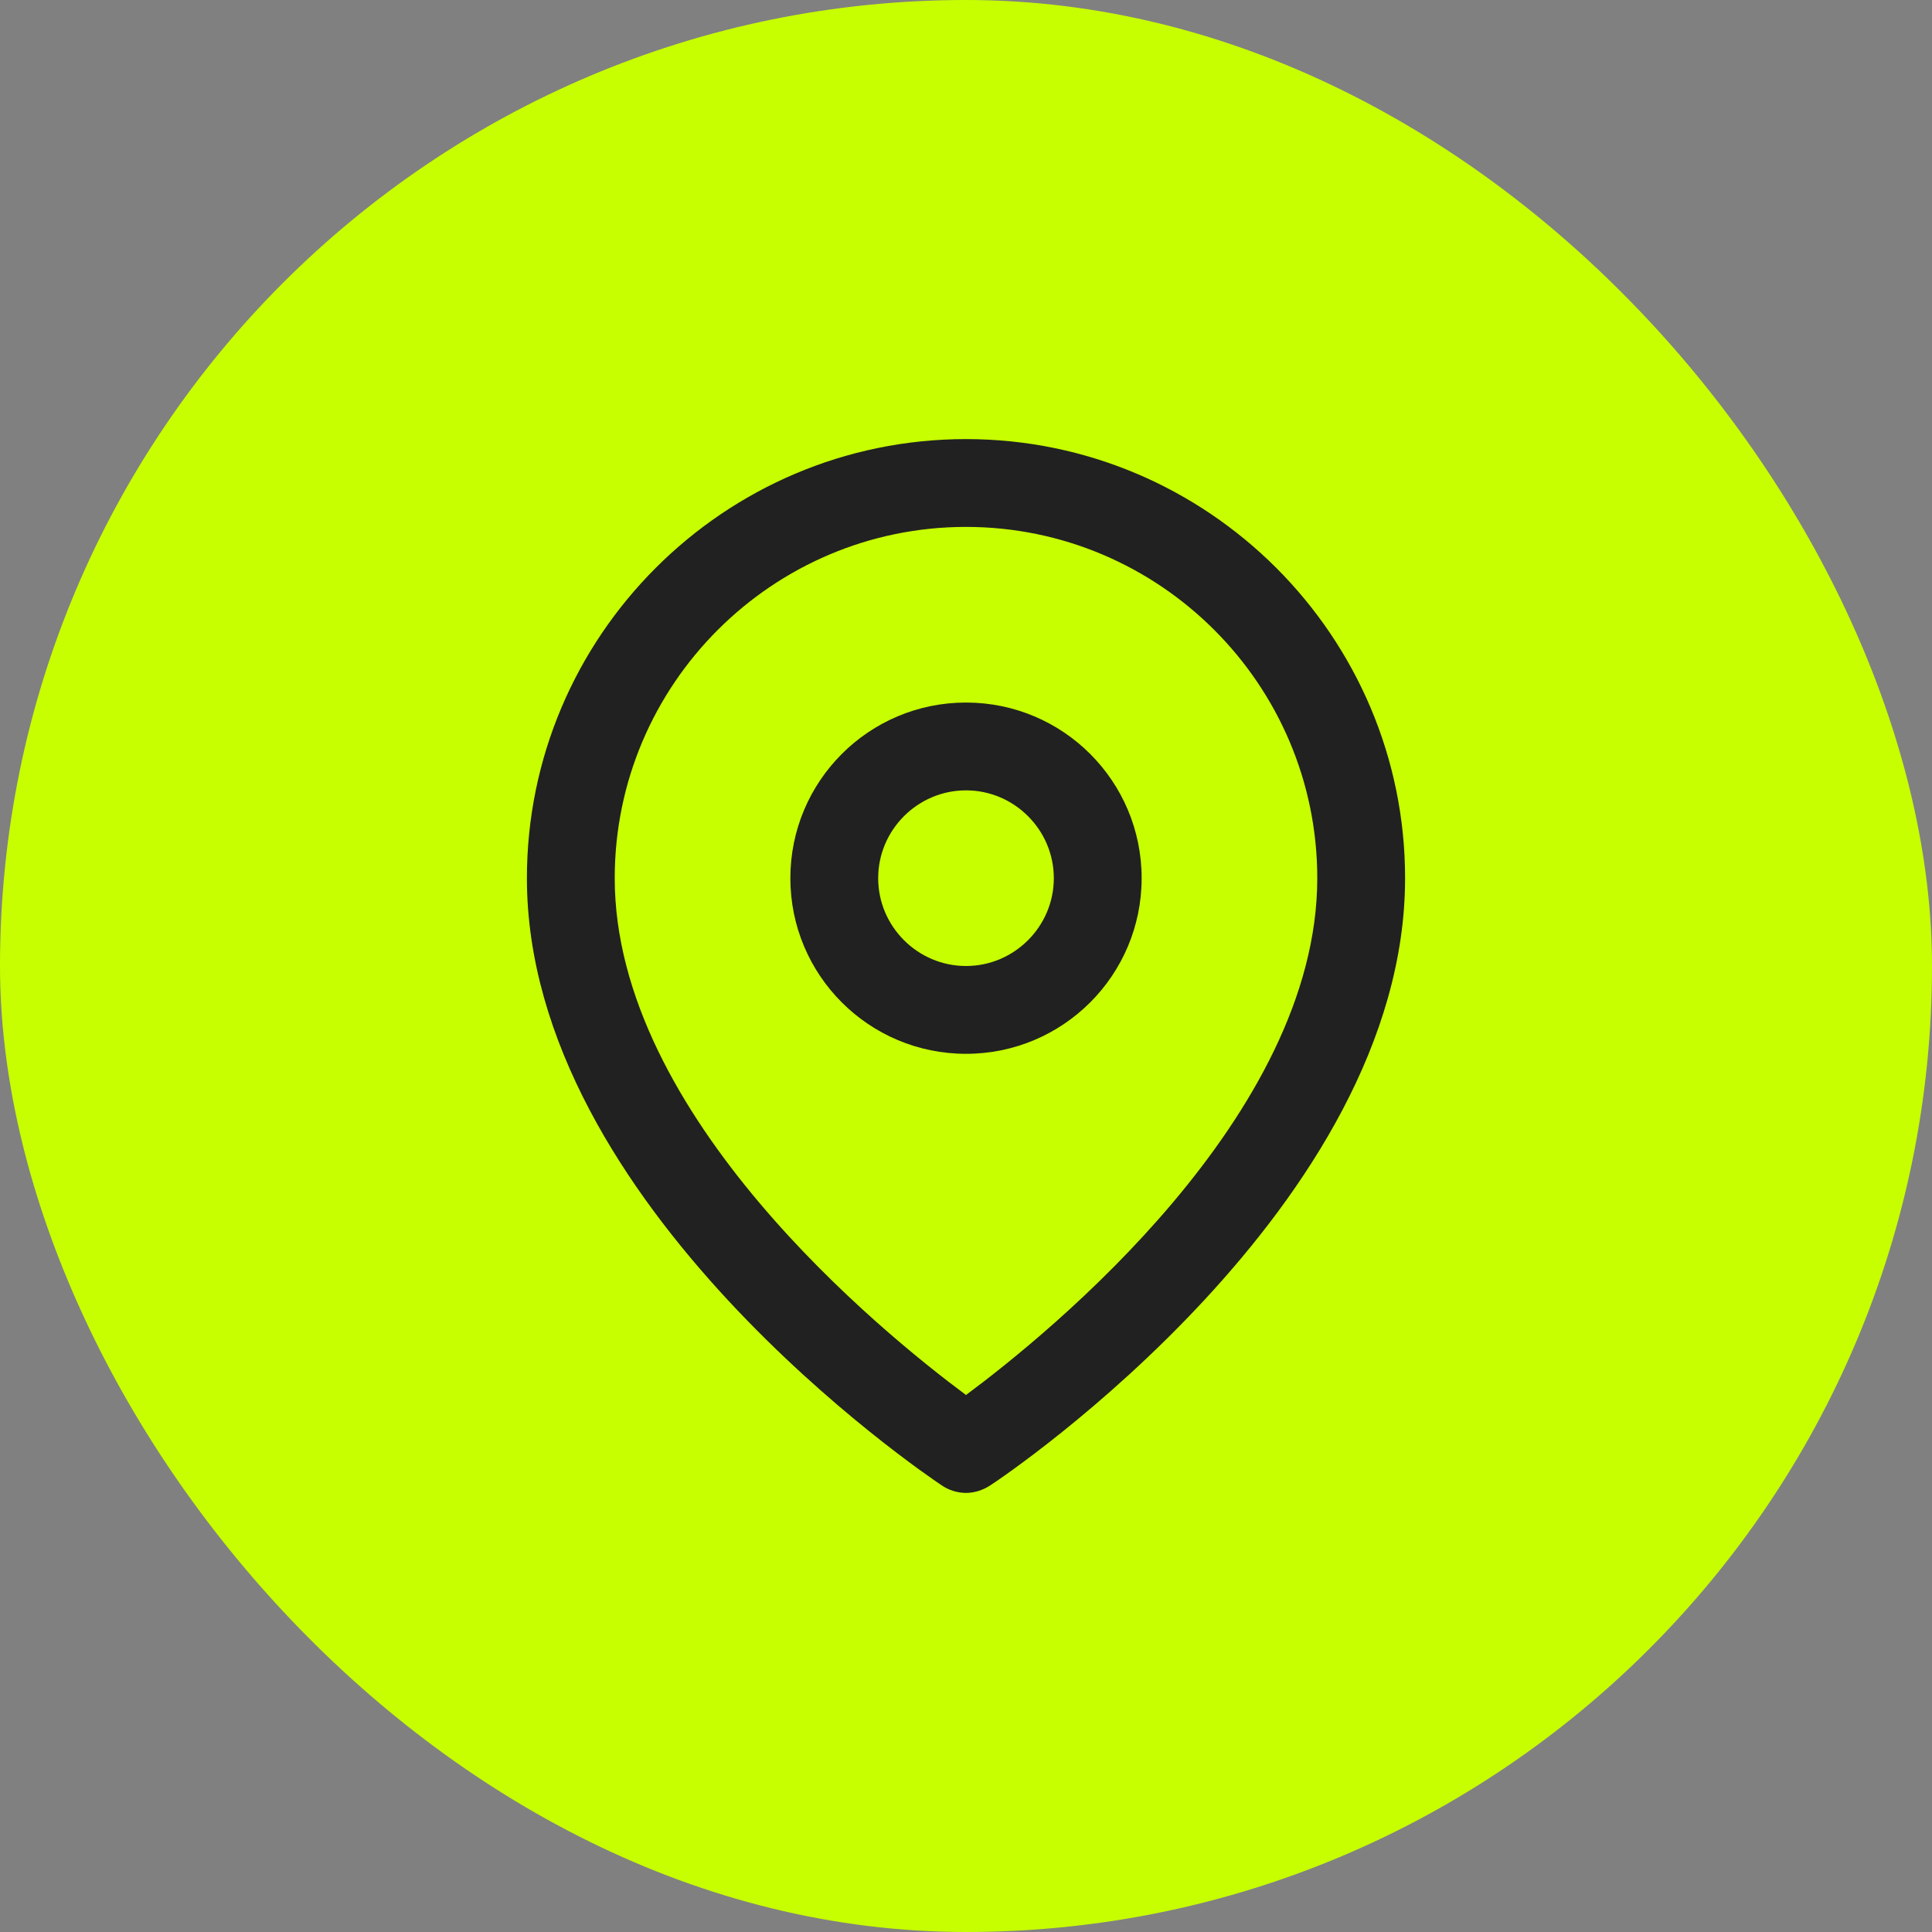
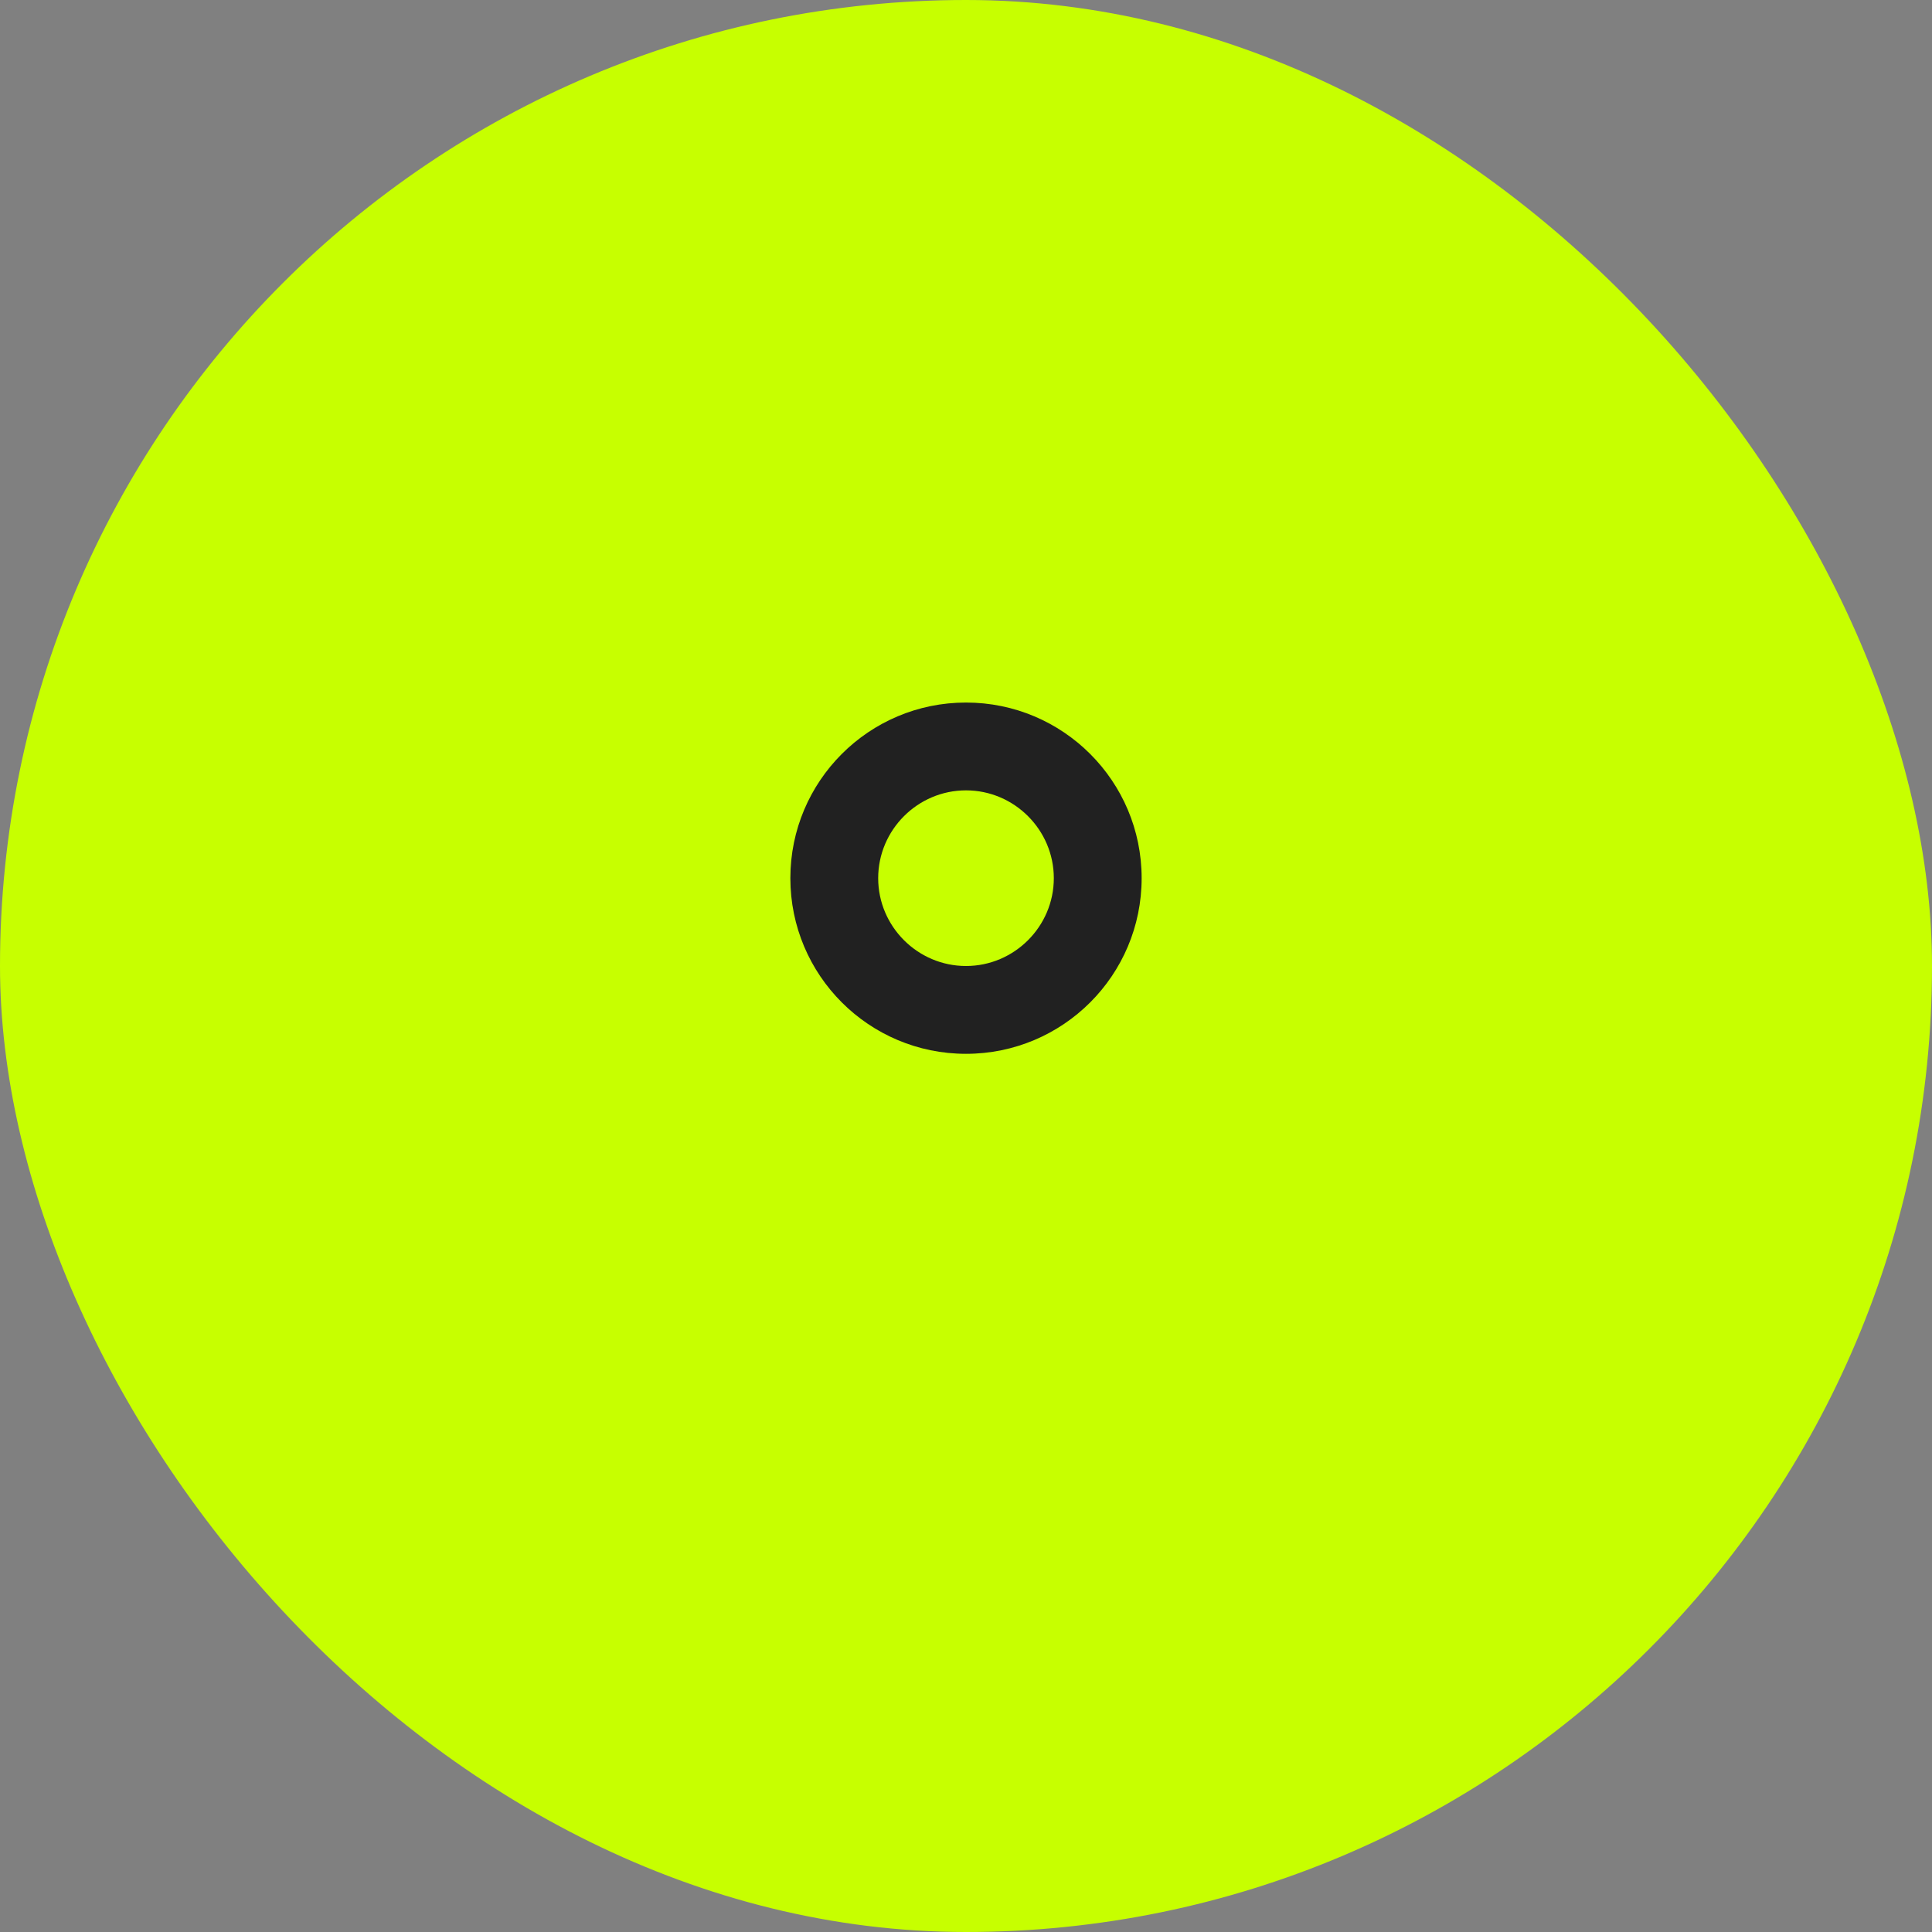
<svg xmlns="http://www.w3.org/2000/svg" width="44" height="44" viewBox="0 0 44 44" fill="none">
  <rect x="0" y="0" width="44" height="44" fill="#808080" stroke="none" />
  <rect width="44" height="44" rx="22" fill="#C7FF00" />
-   <path d="M22 34C21.81 34 21.61 33.94 21.45 33.83C21.06 33.57 12 27.45 12 20C12 14.49 16.49 10 22 10C27.51 10 32 14.49 32 20C32 27.45 22.94 33.58 22.55 33.83C22.38 33.94 22.19 34 22 34ZM22 12C17.59 12 14 15.59 14 20C14 25.41 20.1 30.36 22 31.77C23.9 30.36 30 25.41 30 20C30 15.59 26.41 12 22 12Z" fill="#212121" />
  <path d="M22 24C19.79 24 18 22.21 18 20C18 17.79 19.79 16 22 16C24.21 16 26 17.79 26 20C26 22.21 24.21 24 22 24ZM22 18C20.9 18 20 18.9 20 20C20 21.1 20.9 22 22 22C23.1 22 24 21.1 24 20C24 18.9 23.1 18 22 18Z" fill="#212121" />
</svg>